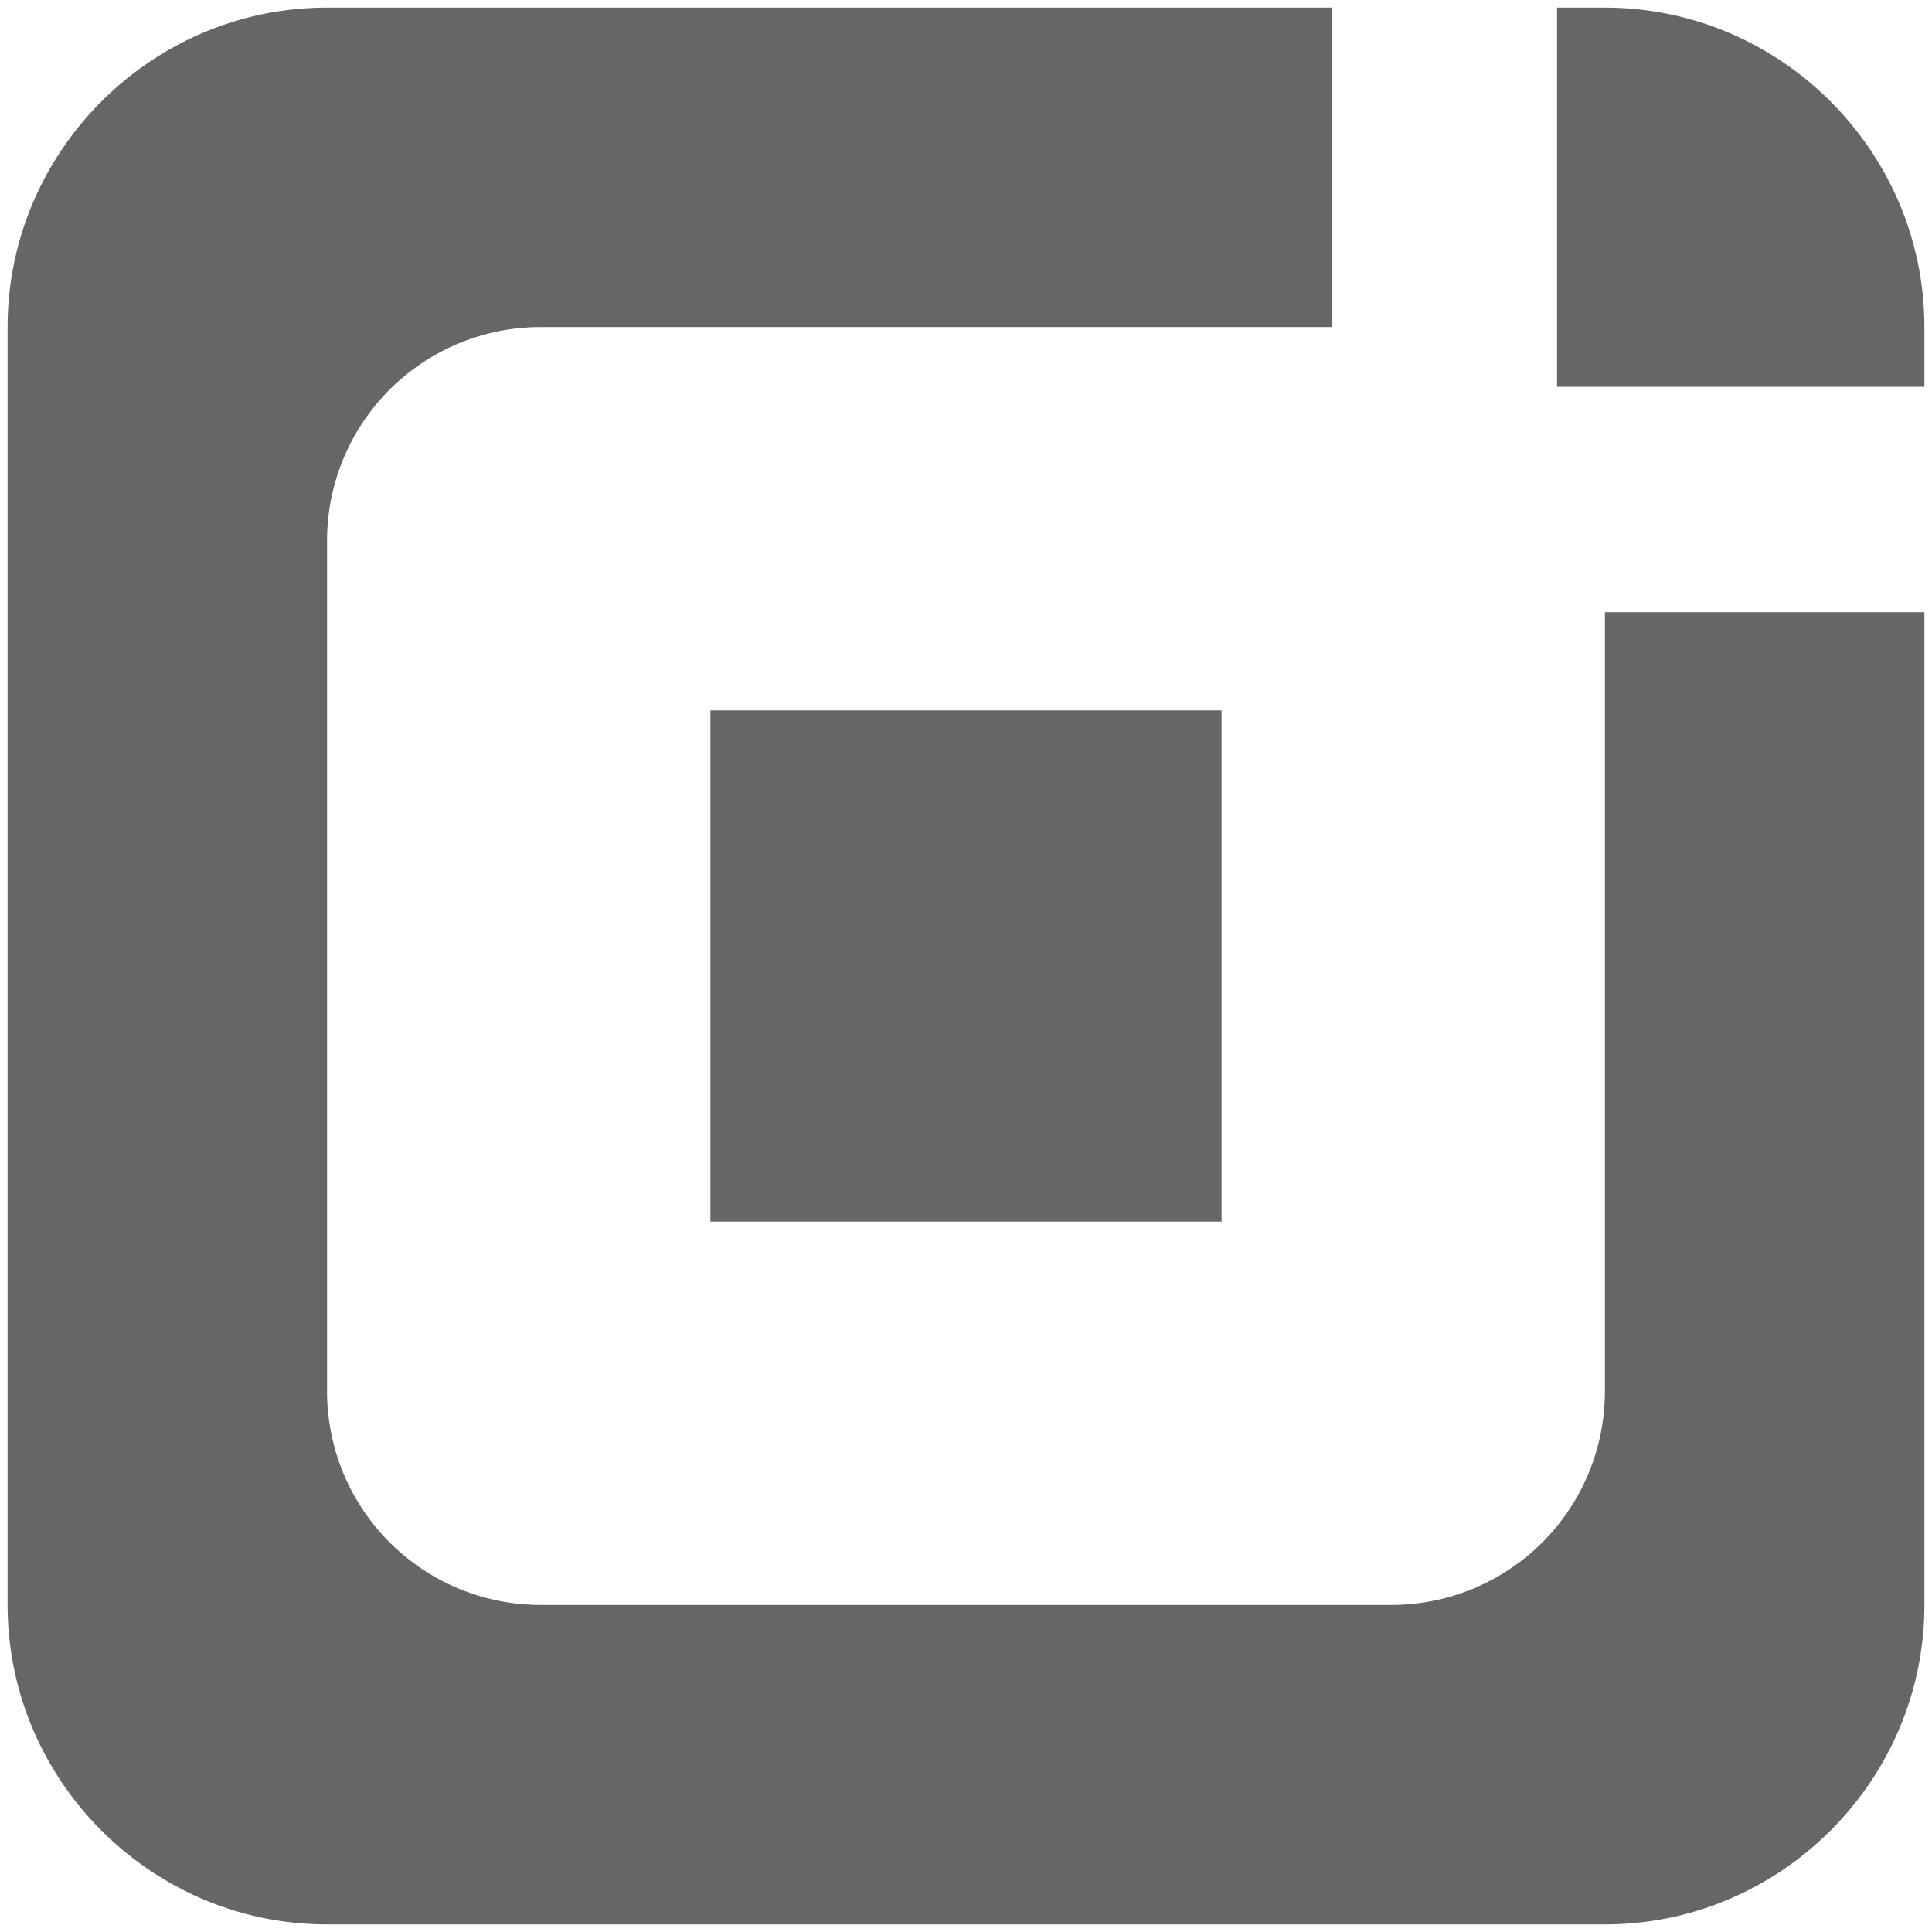
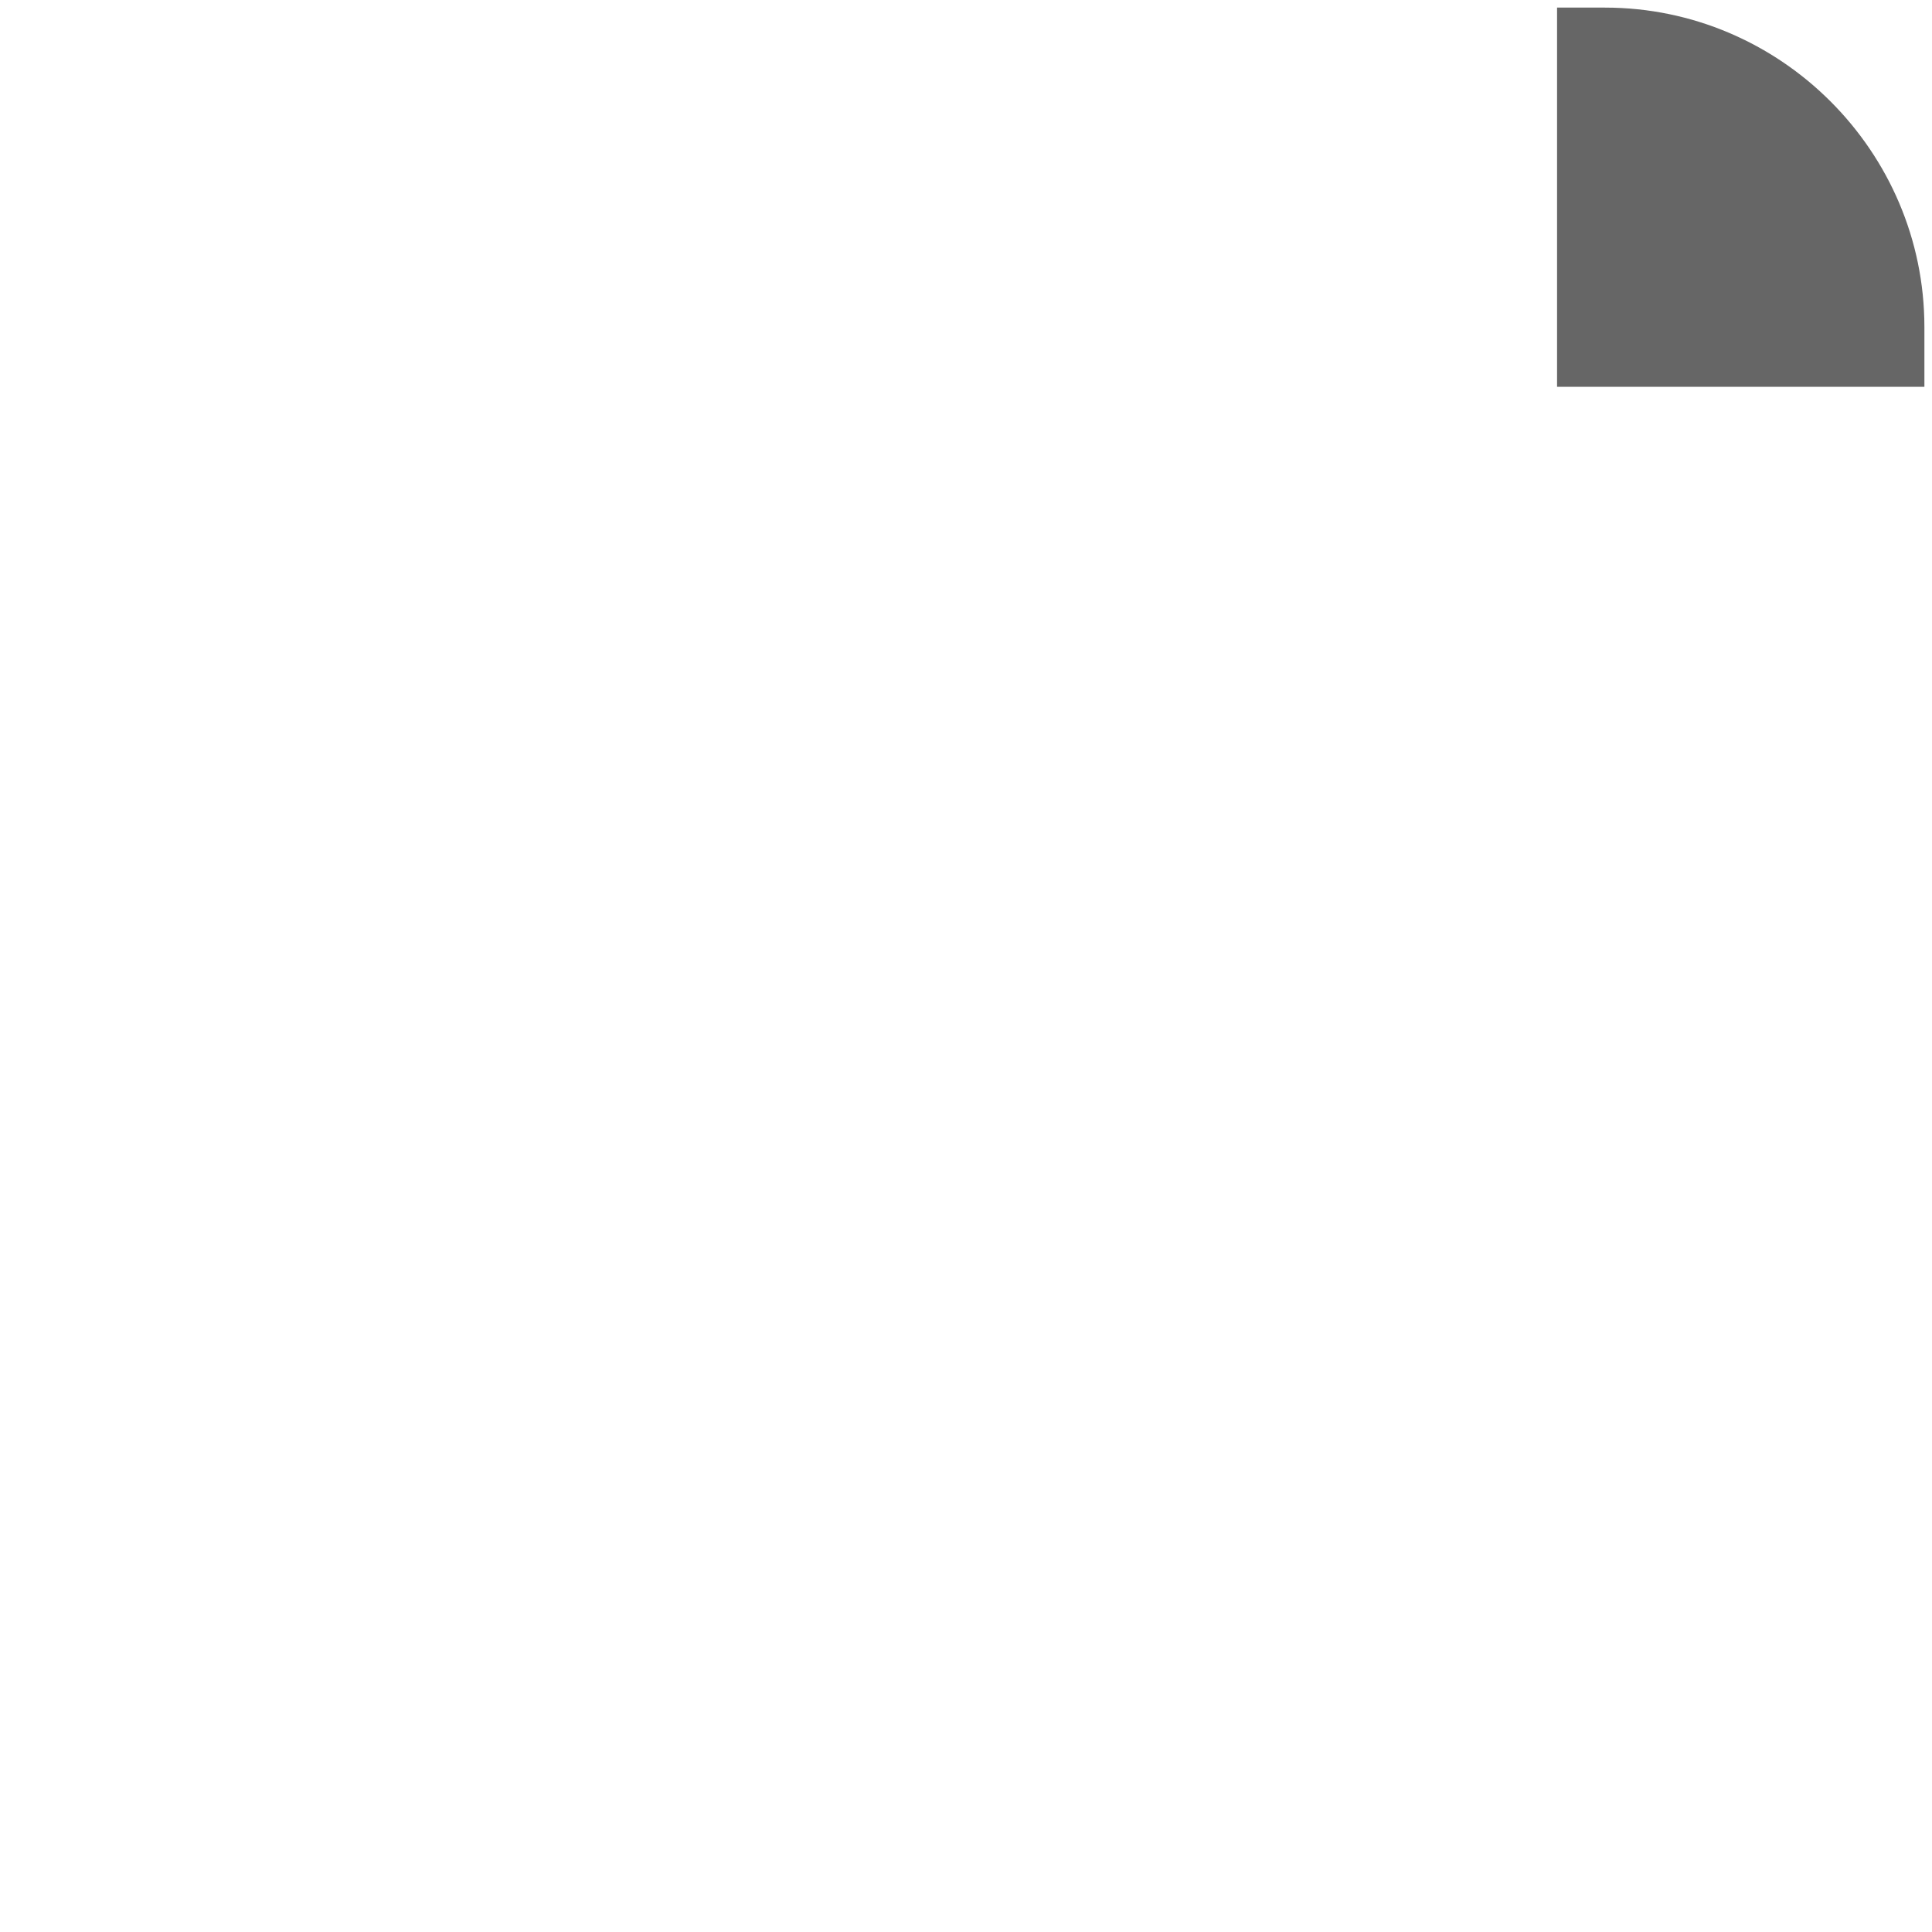
<svg xmlns="http://www.w3.org/2000/svg" id="Camada_1" data-name="Camada 1" viewBox="0 0 600 600">
  <defs>
    <style>.cls-1,.cls-2{fill:#666;}.cls-1{fill-rule:evenodd;}</style>
  </defs>
  <path class="cls-1" d="M483.56,120.12V2.36h14.86c54.57,0,99.22,44.65,99.22,99.21v18.55Z" />
-   <path class="cls-1" d="M101.57,2.36h312v99.21H167.72a66.35,66.35,0,0,0-66.15,66.15V432.28a66.35,66.35,0,0,0,66.15,66.15H432.28a66.34,66.34,0,0,0,66.14-66.15V190.12h99.22v308.3c0,54.57-44.65,99.22-99.22,99.22H101.57C47,597.64,2.36,553,2.36,498.42V101.57C2.36,47,47,2.36,101.57,2.36Z" />
-   <rect class="cls-2" x="220.63" y="220.63" width="158.74" height="158.74" />
</svg>